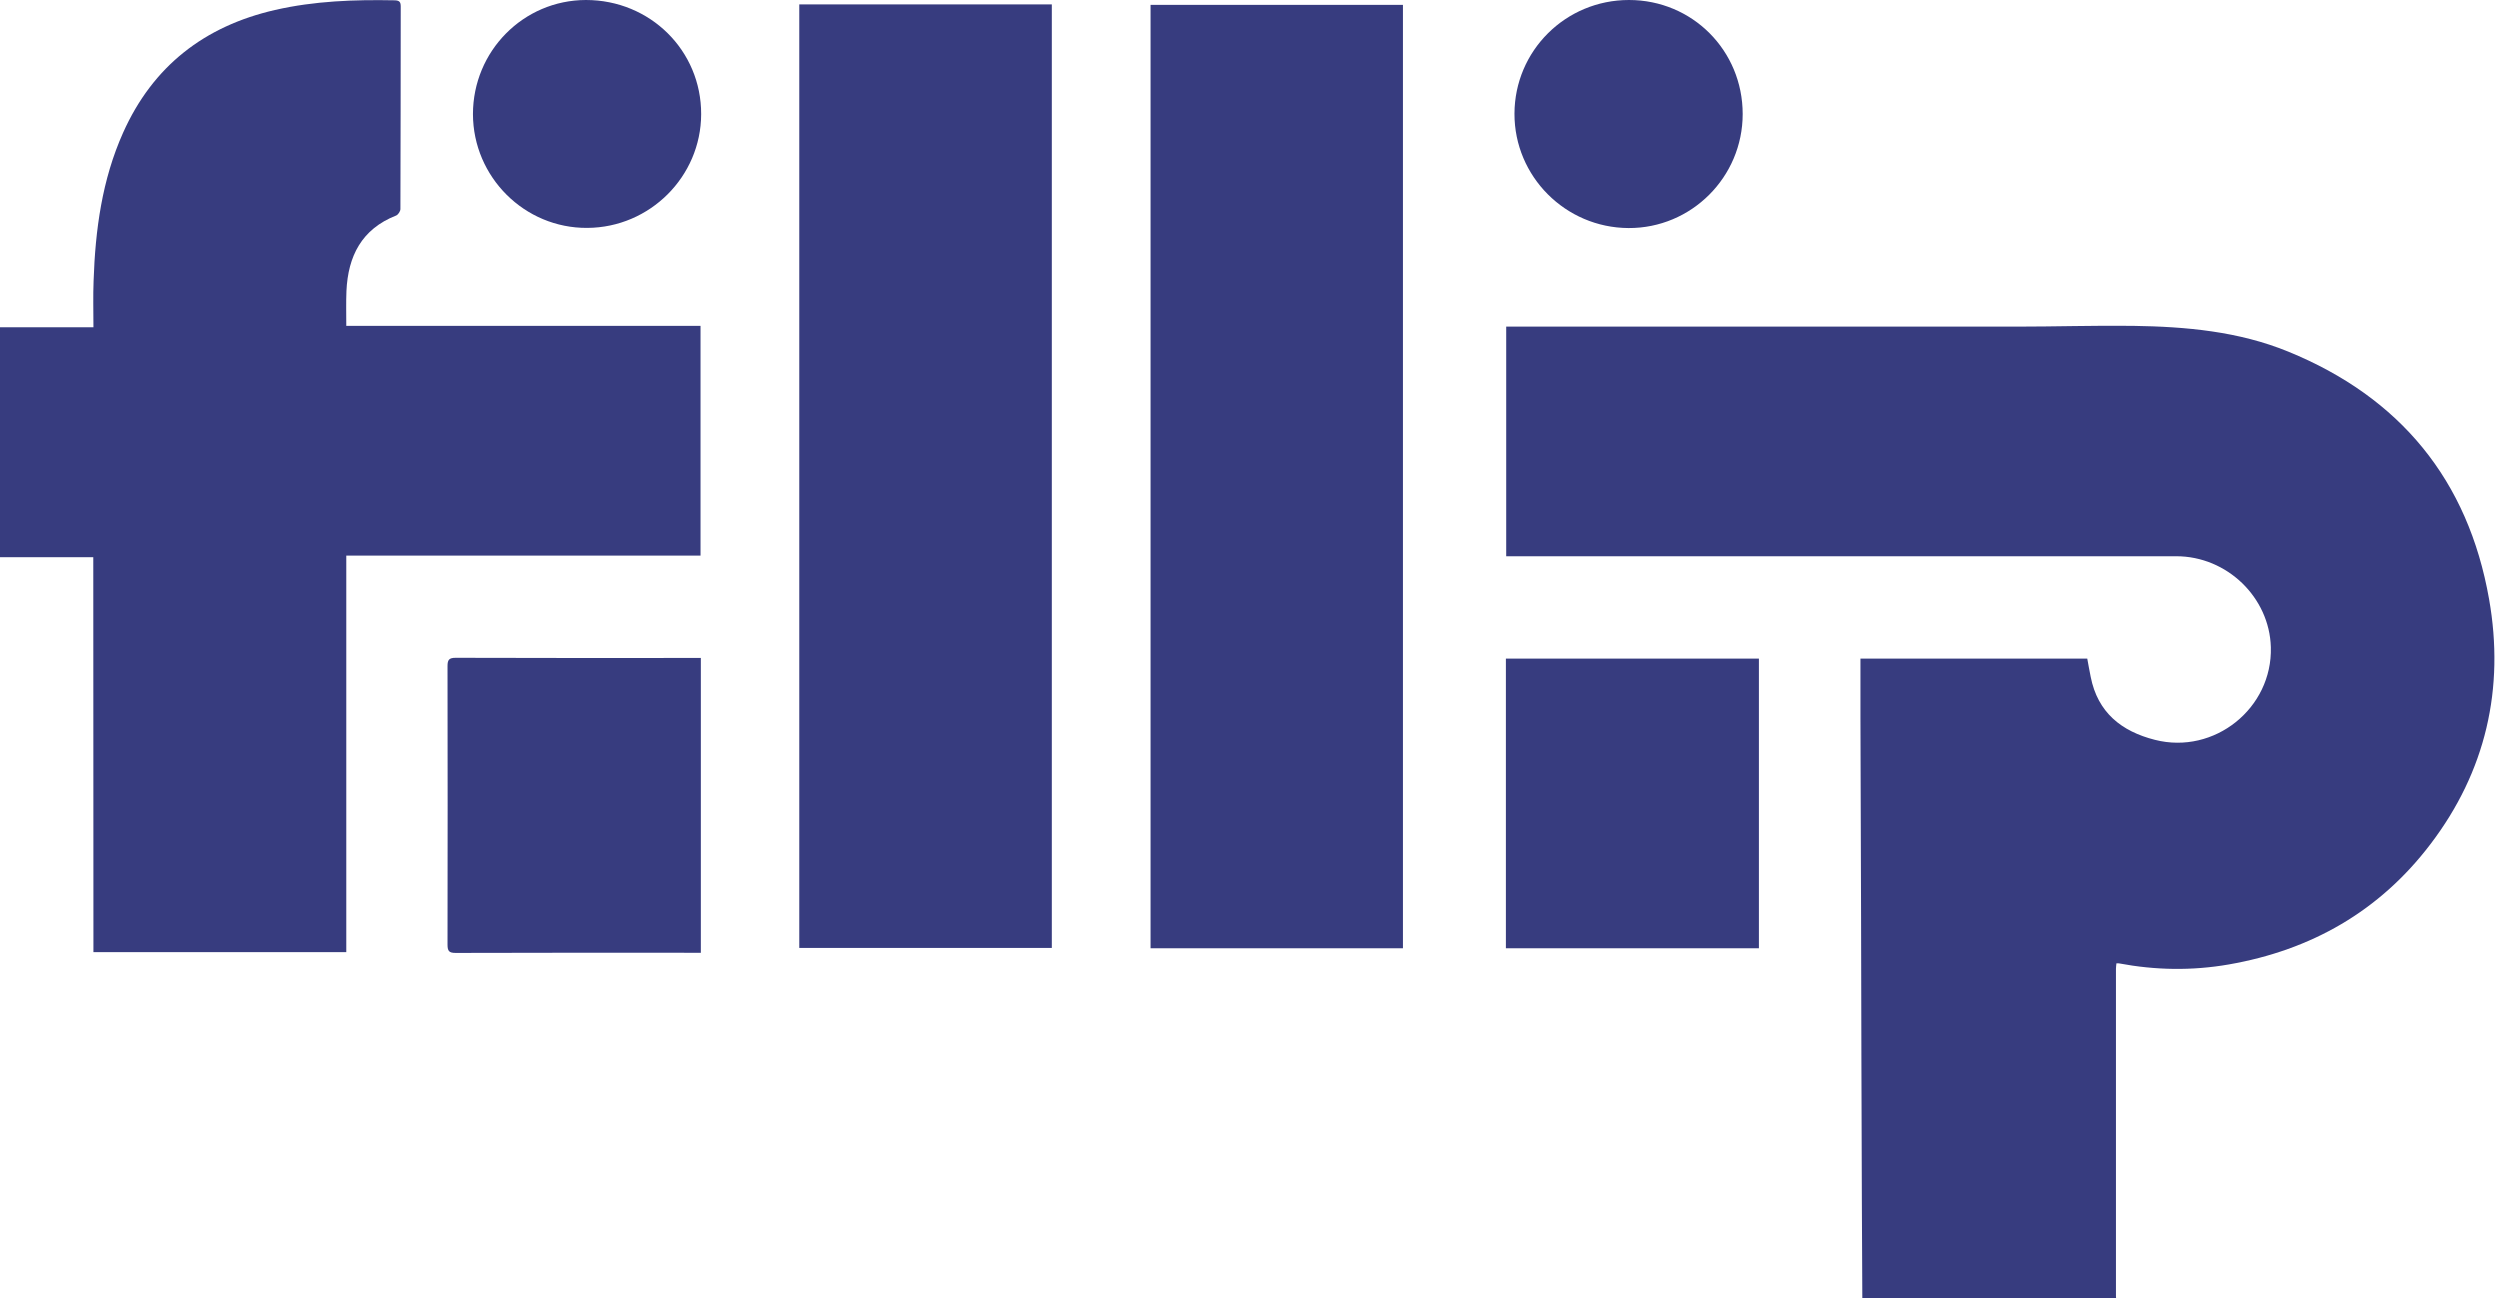
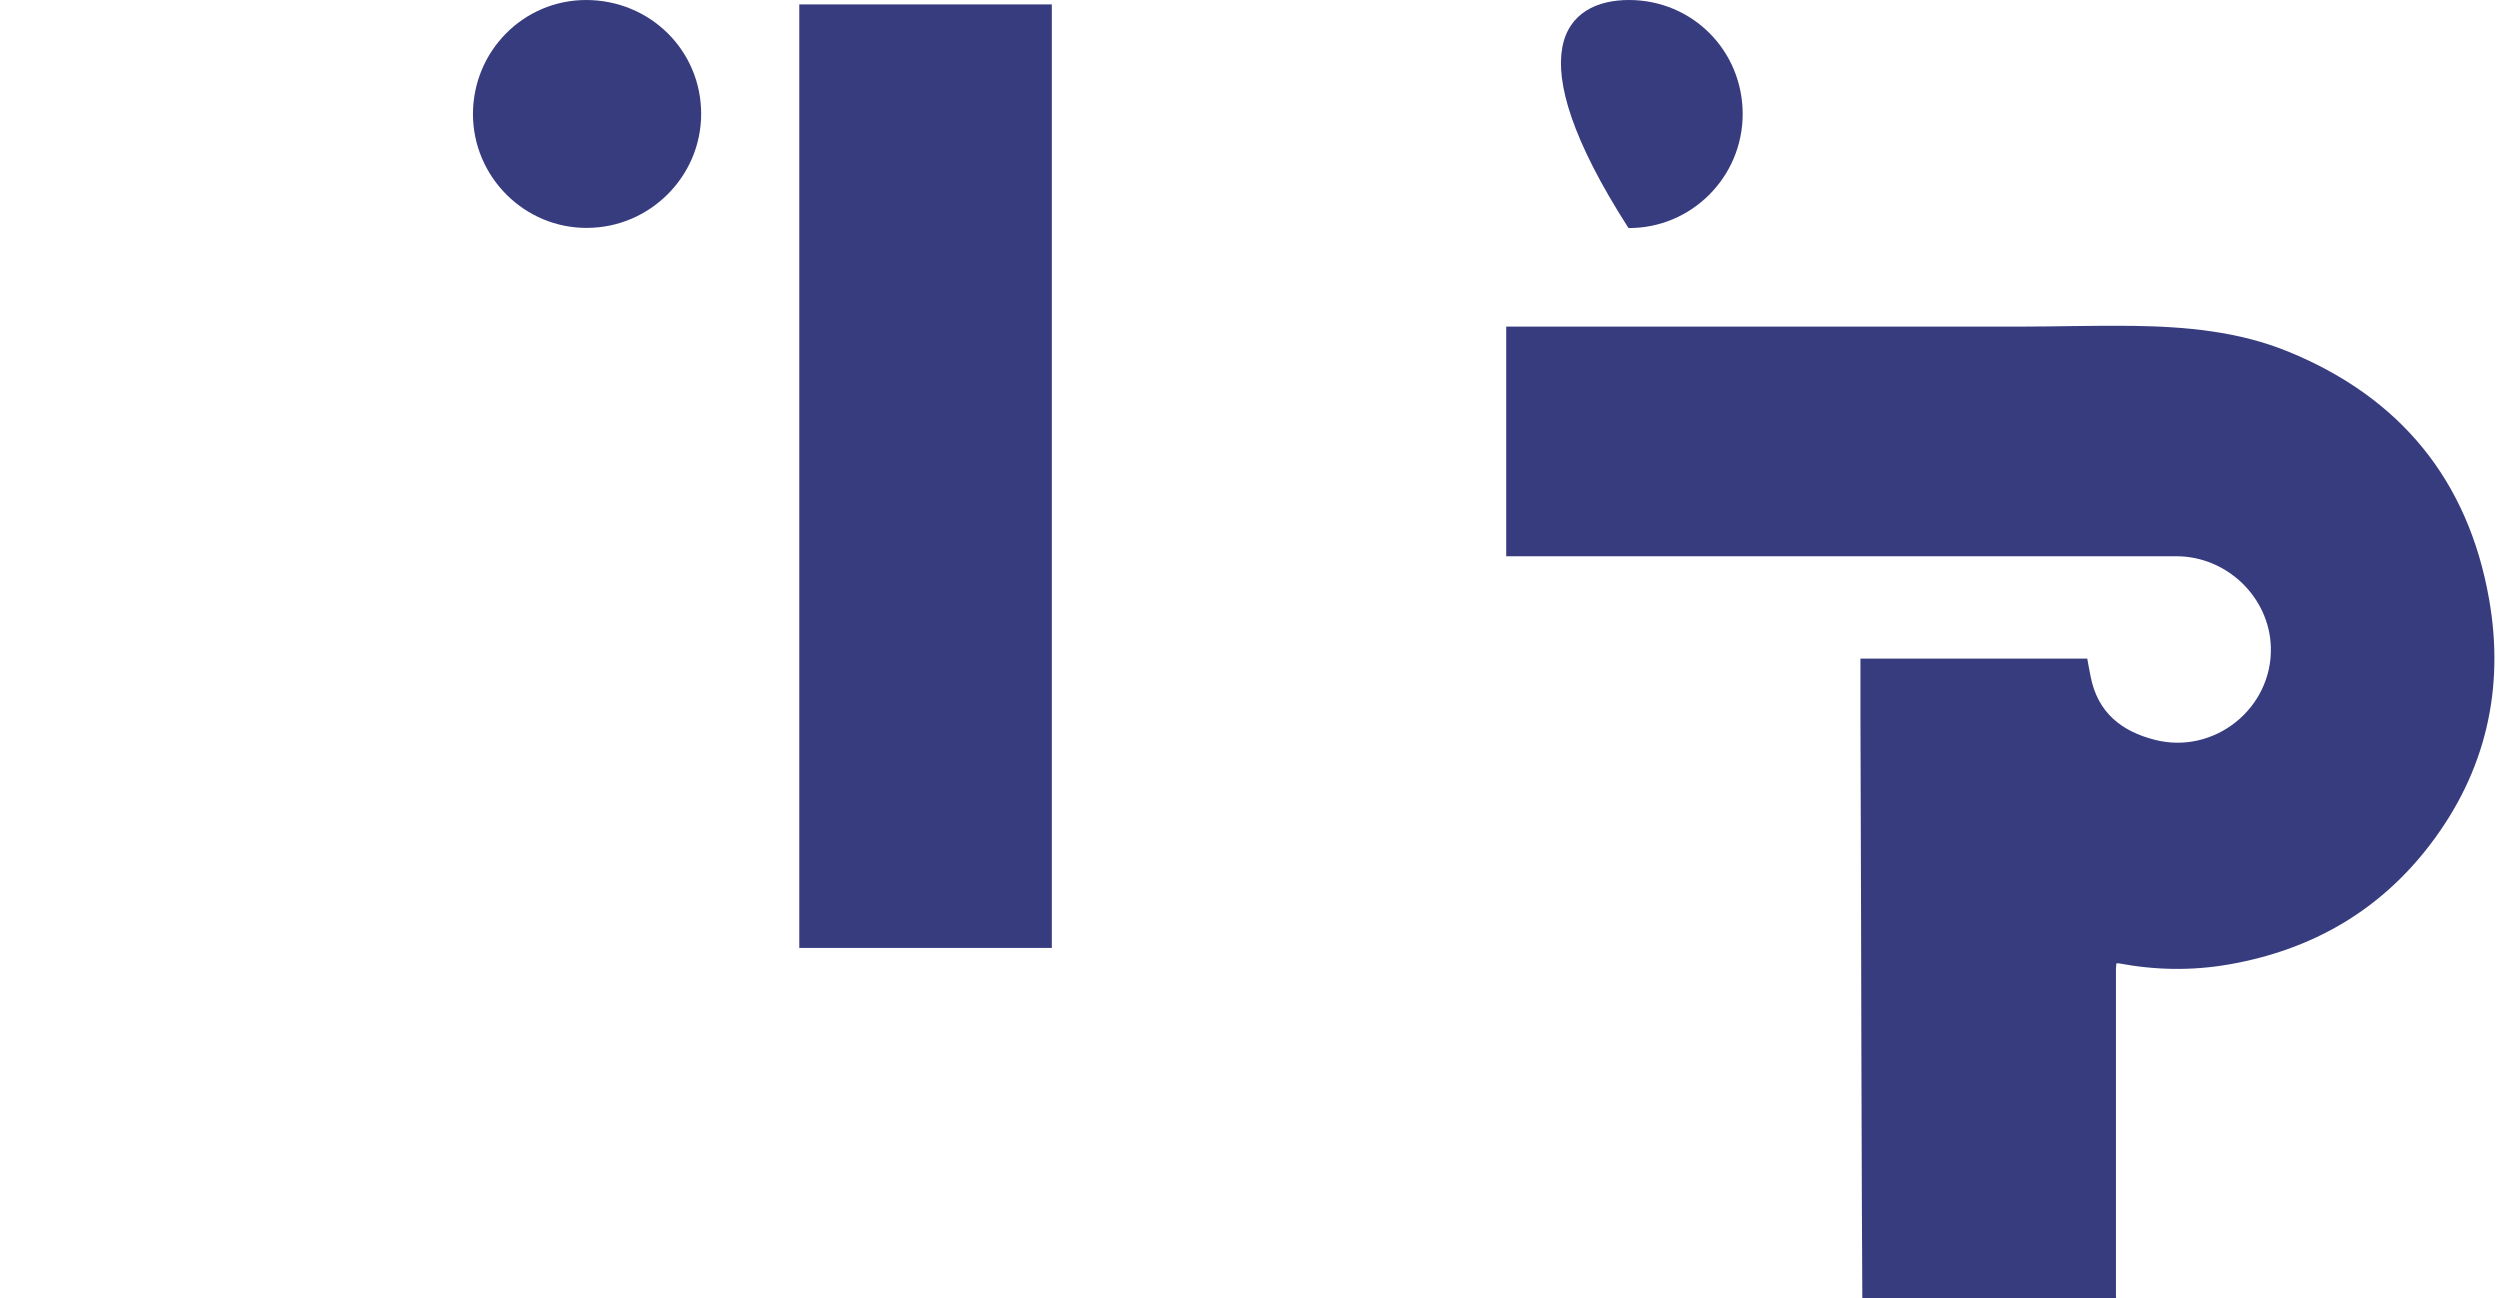
<svg xmlns="http://www.w3.org/2000/svg" version="1.1" id="Layer_1" x="0px" y="0px" viewBox="0 0 1602.7 832.2" style="enable-background:new 0 0 1602.7 832.2;" xml:space="preserve">
  <style type="text/css">
	.st0{fill:#373C7F;}
</style>
  <g>
    <path class="st0" d="M1193.9,832.2c-0.1-20.8-0.2-41.5-0.3-62.3c-0.2-60.6-0.4-121.2-0.5-181.8c-0.1-42.7-0.3-85.4-0.4-128.1   c0-12.5,0-24.9,0-37.8c48.3,0,96.7,0,145.4,0c0.7,3.8,1.4,7.8,2.2,11.7c4.5,22.9,19.8,35,41.2,40.4c38.1,9.7,75.4-20.3,74.3-59.4   c-0.9-32-28.2-58.3-60.6-58.3c-141,0-282,0-423,0c-2.1,0-4.2,0-6.6,0c0-49.1,0-97.9,0-147.2c2.2,0,4.2,0,6.3,0   c106.9,0,213.7,0,320.6,0c25,0,49.9-0.8,74.9-0.5c34,0.5,67.7,3.5,99.5,16.5c71.8,29.3,115.4,82.4,128.8,158.7   c10.1,57.3-2.1,110.5-37.6,157.1c-32.6,42.9-76.4,67.9-129.3,77.1c-23.5,4.1-47,3.7-70.4-0.7c-0.4-0.1-0.9,0-1.6,0   c-0.1,1.1-0.3,2.3-0.3,3.5c0,69.8,0,139.6,0,209.4c0,0.6,0,1.2,0.1,1.8C1302.2,832.2,1248.1,832.2,1193.9,832.2z" />
-     <path class="st0" d="M59.8,357.2c-20.3,0-39.8,0-59.8,0c0-49.3,0-98.1,0-147.4c19.7,0,39.5,0,59.9,0c0-10.3-0.3-20,0.1-29.8   c1.1-32.6,5.4-64.7,18.9-94.9C98,42.4,131,16.8,176.3,6.4c25.3-5.8,50.9-6.7,76.7-6.2c3,0.1,3.9,1,3.9,3.9   c-0.1,43.3,0,86.6-0.2,129.9c0,1.5-1.5,3.7-2.8,4.2c-22.1,8.7-30.8,26.1-31.8,48.4c-0.3,7.3-0.1,14.7-0.1,22.3   c75.5,0,151.2,0,227.1,0c0,49.1,0,97.9,0,147.3c-75.9,0-151.3,0-227.1,0c0,85.1,0,169.5,0,254.2c-54,0-107.8,0-162.1,0   C59.8,526.3,59.8,442.1,59.8,357.2z" />
    <path class="st0" d="M512.4,2.8c54.1,0,107.8,0,161.9,0c0,201.6,0,403,0,604.9c-53.8,0-107.7,0-161.9,0   C512.4,406.2,512.4,204.8,512.4,2.8z" />
-     <path class="st0" d="M899.4,607.9c-54,0-107.7,0-161.8,0c0-201.6,0-403,0-604.8c53.8,0,107.6,0,161.8,0   C899.4,204.5,899.4,405.9,899.4,607.9z" />
-     <path class="st0" d="M449.3,421.8c0,63.2,0,125.8,0,189c-1.8,0-3.5,0-5.1,0c-50.7,0-101.4-0.1-152.1,0.1c-4.2,0-5.2-1.2-5.2-5.3   c0.1-59.5,0.1-119.1,0-178.6c0-4,1-5.3,5.2-5.3c50.7,0.2,101.4,0.1,152.1,0.1C445.7,421.8,447.2,421.8,449.3,421.8z" />
-     <path class="st0" d="M965.4,607.9c0-62.1,0-123.7,0-185.7c54,0,107.9,0,162.2,0c0,61.8,0,123.6,0,185.7   C1073.6,607.9,1019.8,607.9,965.4,607.9z" />
-     <path class="st0" d="M1044.3,0c40.6,0,72.9,32.4,72.9,73.1c0,40.4-32.9,73.3-73.2,73.1c-40.4-0.2-73.2-33.1-73.1-73.3   C971,32.5,1003.7,0,1044.3,0z" />
+     <path class="st0" d="M1044.3,0c40.6,0,72.9,32.4,72.9,73.1c0,40.4-32.9,73.3-73.2,73.1C971,32.5,1003.7,0,1044.3,0z" />
    <path class="st0" d="M303.2,73.2c0-40.4,32.3-73.1,72.4-73.2c41.2,0,74,32.4,73.9,73.2c-0.1,40-32.9,72.7-73,72.9   C336.3,146.4,303.3,113.5,303.2,73.2z" />
  </g>
</svg>